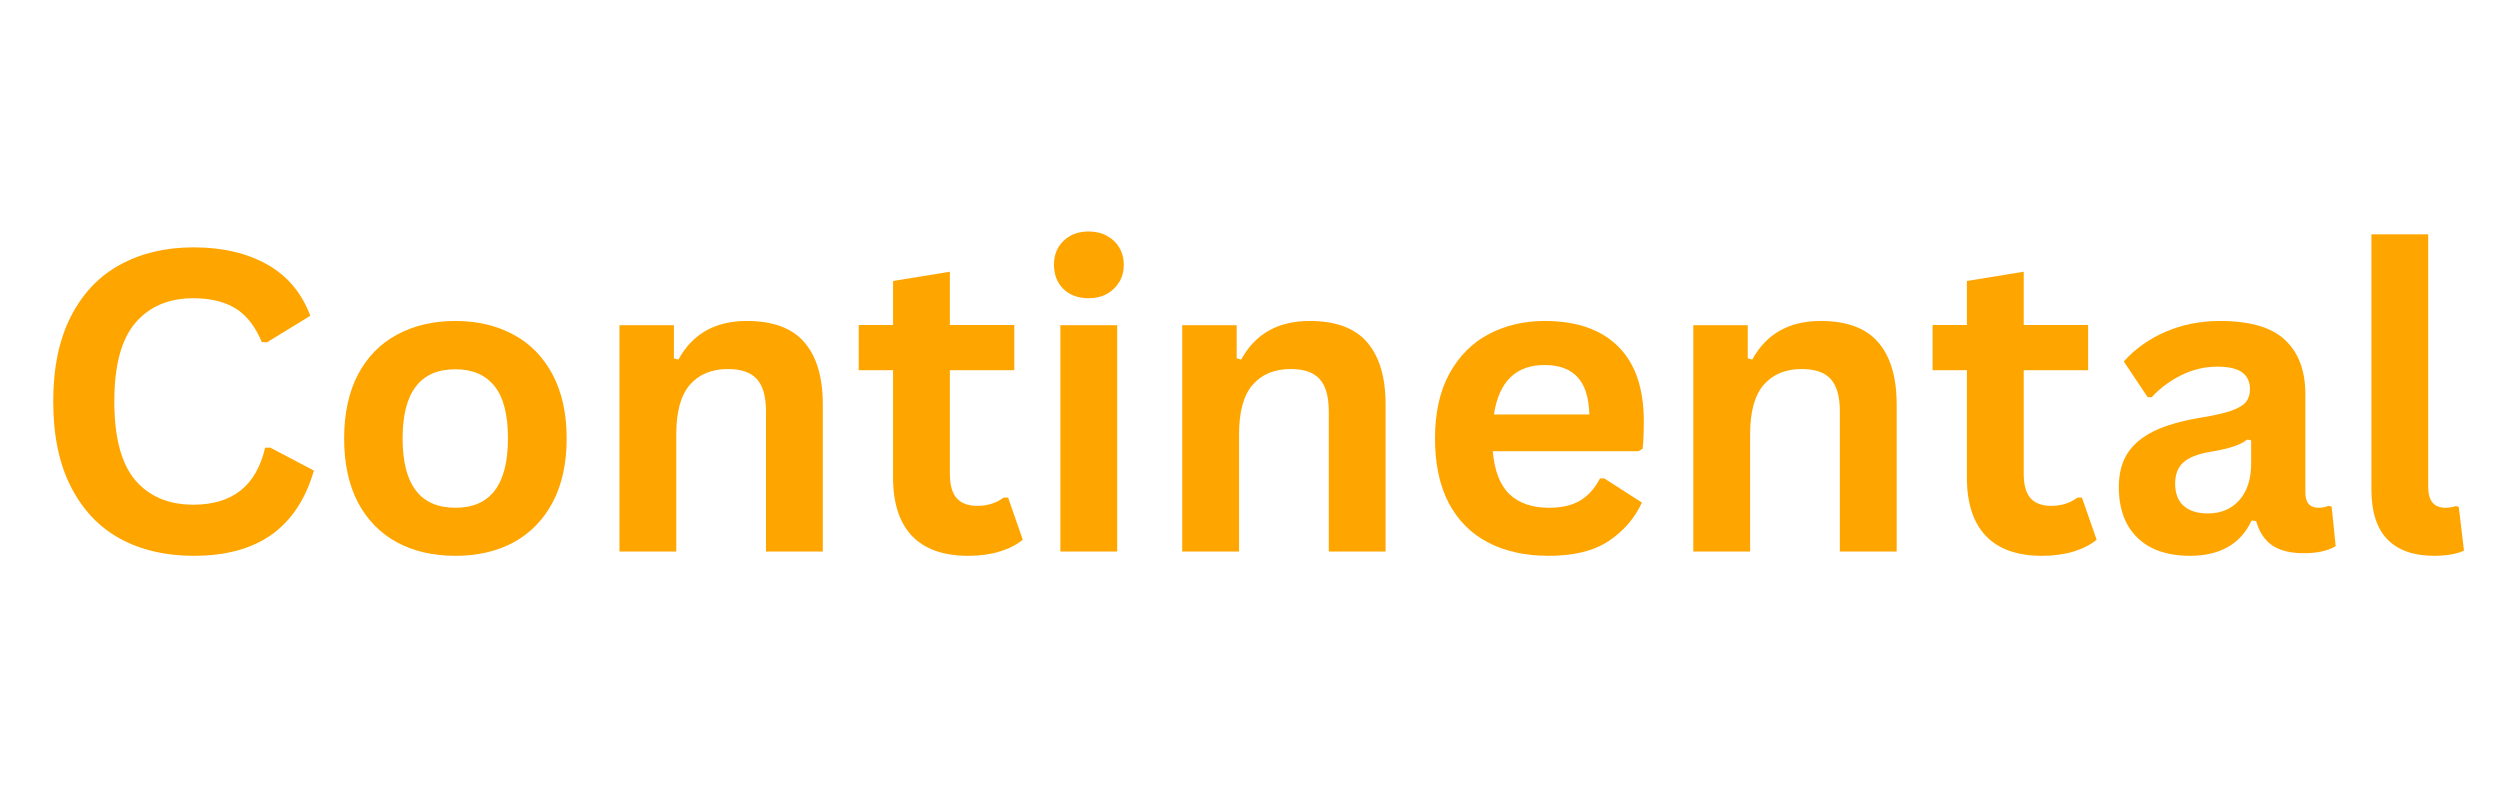
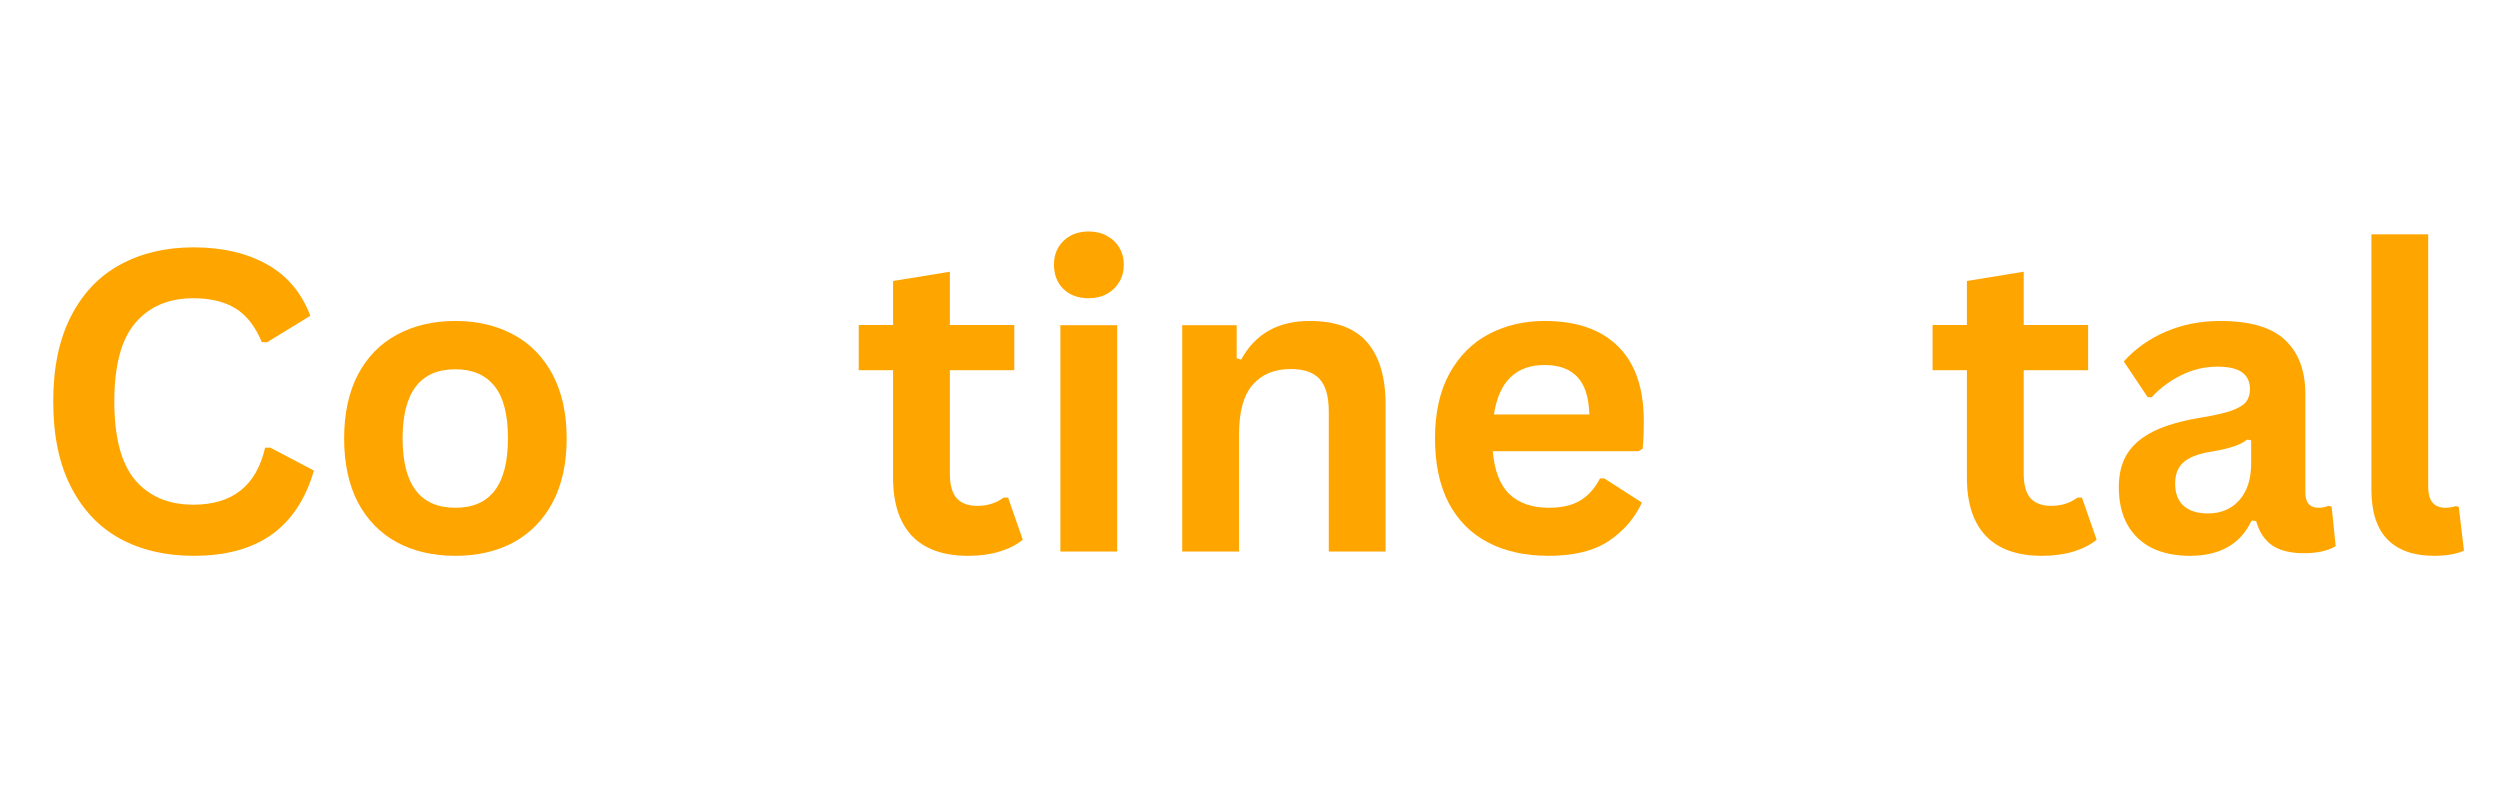
<svg xmlns="http://www.w3.org/2000/svg" width="220" zoomAndPan="magnify" viewBox="0 0 165 52.5" height="70" preserveAspectRatio="xMidYMid meet" version="1.0">
  <defs>
    <g />
  </defs>
  <g fill="#ffa500" fill-opacity="1">
    <g transform="translate(1.951, 36.403)">
      <g>
        <path d="M 10.812 0.281 C 8.988 0.281 7.379 -0.094 5.984 -0.844 C 4.598 -1.602 3.516 -2.742 2.734 -4.266 C 1.953 -5.785 1.562 -7.664 1.562 -9.906 C 1.562 -12.133 1.953 -14.008 2.734 -15.531 C 3.516 -17.051 4.598 -18.188 5.984 -18.938 C 7.379 -19.695 8.988 -20.078 10.812 -20.078 C 12.719 -20.078 14.336 -19.703 15.672 -18.953 C 17.004 -18.211 17.957 -17.082 18.531 -15.562 L 15.672 -13.812 L 15.328 -13.828 C 14.898 -14.859 14.32 -15.598 13.594 -16.047 C 12.875 -16.492 11.945 -16.719 10.812 -16.719 C 9.176 -16.719 7.895 -16.172 6.969 -15.078 C 6.051 -13.992 5.594 -12.27 5.594 -9.906 C 5.594 -7.539 6.051 -5.812 6.969 -4.719 C 7.895 -3.633 9.176 -3.094 10.812 -3.094 C 13.395 -3.094 14.973 -4.348 15.547 -6.859 L 15.891 -6.859 L 18.766 -5.344 C 18.223 -3.469 17.297 -2.062 15.984 -1.125 C 14.68 -0.188 12.957 0.281 10.812 0.281 Z M 10.812 0.281 " />
      </g>
    </g>
  </g>
  <g fill="#ffa500" fill-opacity="1">
    <g transform="translate(21.369, 36.403)">
      <g>
        <path d="M 8.688 0.281 C 7.219 0.281 5.93 -0.016 4.828 -0.609 C 3.723 -1.211 2.863 -2.094 2.25 -3.25 C 1.645 -4.414 1.344 -5.82 1.344 -7.469 C 1.344 -9.102 1.645 -10.504 2.25 -11.672 C 2.863 -12.836 3.723 -13.719 4.828 -14.312 C 5.93 -14.914 7.219 -15.219 8.688 -15.219 C 10.145 -15.219 11.426 -14.914 12.531 -14.312 C 13.633 -13.719 14.492 -12.836 15.109 -11.672 C 15.723 -10.504 16.031 -9.102 16.031 -7.469 C 16.031 -5.82 15.723 -4.414 15.109 -3.25 C 14.492 -2.094 13.633 -1.211 12.531 -0.609 C 11.426 -0.016 10.145 0.281 8.688 0.281 Z M 8.688 -2.891 C 11 -2.891 12.156 -4.414 12.156 -7.469 C 12.156 -9.039 11.859 -10.191 11.266 -10.922 C 10.672 -11.66 9.812 -12.031 8.688 -12.031 C 6.363 -12.031 5.203 -10.508 5.203 -7.469 C 5.203 -4.414 6.363 -2.891 8.688 -2.891 Z M 8.688 -2.891 " />
      </g>
    </g>
  </g>
  <g fill="#ffa500" fill-opacity="1">
    <g transform="translate(38.728, 36.403)">
      <g>
-         <path d="M 2.156 0 L 2.156 -14.938 L 5.75 -14.938 L 5.75 -12.75 L 6.047 -12.672 C 6.973 -14.367 8.477 -15.219 10.562 -15.219 C 12.289 -15.219 13.555 -14.75 14.359 -13.812 C 15.172 -12.875 15.578 -11.504 15.578 -9.703 L 15.578 0 L 11.828 0 L 11.828 -9.25 C 11.828 -10.238 11.625 -10.953 11.219 -11.391 C 10.82 -11.828 10.188 -12.047 9.312 -12.047 C 8.238 -12.047 7.398 -11.695 6.797 -11 C 6.203 -10.312 5.906 -9.223 5.906 -7.734 L 5.906 0 Z M 2.156 0 " />
-       </g>
+         </g>
    </g>
  </g>
  <g fill="#ffa500" fill-opacity="1">
    <g transform="translate(56.223, 36.403)">
      <g>
        <path d="M 10.312 -3.562 L 11.281 -0.781 C 10.875 -0.445 10.363 -0.188 9.75 0 C 9.133 0.188 8.441 0.281 7.672 0.281 C 6.047 0.281 4.812 -0.156 3.969 -1.031 C 3.133 -1.914 2.719 -3.195 2.719 -4.875 L 2.719 -11.969 L 0.453 -11.969 L 0.453 -14.953 L 2.719 -14.953 L 2.719 -17.859 L 6.469 -18.469 L 6.469 -14.953 L 10.719 -14.953 L 10.719 -11.969 L 6.469 -11.969 L 6.469 -5.141 C 6.469 -4.398 6.617 -3.859 6.922 -3.516 C 7.234 -3.18 7.688 -3.016 8.281 -3.016 C 8.945 -3.016 9.523 -3.195 10.016 -3.562 Z M 10.312 -3.562 " />
      </g>
    </g>
  </g>
  <g fill="#ffa500" fill-opacity="1">
    <g transform="translate(67.828, 36.403)">
      <g>
        <path d="M 4.016 -16.719 C 3.336 -16.719 2.785 -16.922 2.359 -17.328 C 1.941 -17.742 1.734 -18.281 1.734 -18.938 C 1.734 -19.57 1.941 -20.094 2.359 -20.5 C 2.785 -20.914 3.336 -21.125 4.016 -21.125 C 4.473 -21.125 4.875 -21.031 5.219 -20.844 C 5.57 -20.656 5.848 -20.395 6.047 -20.062 C 6.242 -19.727 6.344 -19.352 6.344 -18.938 C 6.344 -18.508 6.242 -18.129 6.047 -17.797 C 5.848 -17.461 5.57 -17.195 5.219 -17 C 4.875 -16.812 4.473 -16.719 4.016 -16.719 Z M 2.156 0 L 2.156 -14.938 L 5.906 -14.938 L 5.906 0 Z M 2.156 0 " />
      </g>
    </g>
  </g>
  <g fill="#ffa500" fill-opacity="1">
    <g transform="translate(75.871, 36.403)">
      <g>
        <path d="M 2.156 0 L 2.156 -14.938 L 5.75 -14.938 L 5.75 -12.75 L 6.047 -12.672 C 6.973 -14.367 8.477 -15.219 10.562 -15.219 C 12.289 -15.219 13.555 -14.75 14.359 -13.812 C 15.172 -12.875 15.578 -11.504 15.578 -9.703 L 15.578 0 L 11.828 0 L 11.828 -9.25 C 11.828 -10.238 11.625 -10.953 11.219 -11.391 C 10.82 -11.828 10.188 -12.047 9.312 -12.047 C 8.238 -12.047 7.398 -11.695 6.797 -11 C 6.203 -10.312 5.906 -9.223 5.906 -7.734 L 5.906 0 Z M 2.156 0 " />
      </g>
    </g>
  </g>
  <g fill="#ffa500" fill-opacity="1">
    <g transform="translate(93.366, 36.403)">
      <g>
        <path d="M 14.766 -6.625 L 5.156 -6.625 C 5.27 -5.32 5.641 -4.375 6.266 -3.781 C 6.898 -3.188 7.766 -2.891 8.859 -2.891 C 9.711 -2.891 10.406 -3.051 10.938 -3.375 C 11.469 -3.695 11.898 -4.18 12.234 -4.828 L 12.516 -4.828 L 15 -3.234 C 14.52 -2.191 13.785 -1.344 12.797 -0.688 C 11.816 -0.039 10.504 0.281 8.859 0.281 C 7.316 0.281 5.984 -0.008 4.859 -0.594 C 3.734 -1.176 2.863 -2.047 2.25 -3.203 C 1.645 -4.367 1.344 -5.789 1.344 -7.469 C 1.344 -9.156 1.66 -10.582 2.297 -11.75 C 2.941 -12.914 3.812 -13.785 4.906 -14.359 C 6 -14.93 7.223 -15.219 8.578 -15.219 C 10.691 -15.219 12.312 -14.656 13.438 -13.531 C 14.562 -12.414 15.125 -10.773 15.125 -8.609 C 15.125 -7.828 15.098 -7.219 15.047 -6.781 Z M 11.531 -9.047 C 11.5 -10.18 11.234 -11.008 10.734 -11.531 C 10.242 -12.051 9.523 -12.312 8.578 -12.312 C 6.68 -12.312 5.566 -11.223 5.234 -9.047 Z M 11.531 -9.047 " />
      </g>
    </g>
  </g>
  <g fill="#ffa500" fill-opacity="1">
    <g transform="translate(109.602, 36.403)">
      <g>
-         <path d="M 2.156 0 L 2.156 -14.938 L 5.75 -14.938 L 5.75 -12.75 L 6.047 -12.672 C 6.973 -14.367 8.477 -15.219 10.562 -15.219 C 12.289 -15.219 13.555 -14.75 14.359 -13.812 C 15.172 -12.875 15.578 -11.504 15.578 -9.703 L 15.578 0 L 11.828 0 L 11.828 -9.25 C 11.828 -10.238 11.625 -10.953 11.219 -11.391 C 10.82 -11.828 10.188 -12.047 9.312 -12.047 C 8.238 -12.047 7.398 -11.695 6.797 -11 C 6.203 -10.312 5.906 -9.223 5.906 -7.734 L 5.906 0 Z M 2.156 0 " />
-       </g>
+         </g>
    </g>
  </g>
  <g fill="#ffa500" fill-opacity="1">
    <g transform="translate(127.097, 36.403)">
      <g>
        <path d="M 10.312 -3.562 L 11.281 -0.781 C 10.875 -0.445 10.363 -0.188 9.75 0 C 9.133 0.188 8.441 0.281 7.672 0.281 C 6.047 0.281 4.812 -0.156 3.969 -1.031 C 3.133 -1.914 2.719 -3.195 2.719 -4.875 L 2.719 -11.969 L 0.453 -11.969 L 0.453 -14.953 L 2.719 -14.953 L 2.719 -17.859 L 6.469 -18.469 L 6.469 -14.953 L 10.719 -14.953 L 10.719 -11.969 L 6.469 -11.969 L 6.469 -5.141 C 6.469 -4.398 6.617 -3.859 6.922 -3.516 C 7.234 -3.18 7.688 -3.016 8.281 -3.016 C 8.945 -3.016 9.523 -3.195 10.016 -3.562 Z M 10.312 -3.562 " />
      </g>
    </g>
  </g>
  <g fill="#ffa500" fill-opacity="1">
    <g transform="translate(138.701, 36.403)">
      <g>
        <path d="M 5.828 0.281 C 4.867 0.281 4.035 0.109 3.328 -0.234 C 2.629 -0.586 2.086 -1.102 1.703 -1.781 C 1.328 -2.469 1.141 -3.289 1.141 -4.25 C 1.141 -5.133 1.328 -5.875 1.703 -6.469 C 2.086 -7.07 2.676 -7.566 3.469 -7.953 C 4.258 -8.336 5.297 -8.633 6.578 -8.844 C 7.473 -8.988 8.148 -9.145 8.609 -9.312 C 9.078 -9.488 9.391 -9.68 9.547 -9.891 C 9.711 -10.109 9.797 -10.383 9.797 -10.719 C 9.797 -11.195 9.629 -11.562 9.297 -11.812 C 8.961 -12.07 8.41 -12.203 7.641 -12.203 C 6.805 -12.203 6.016 -12.016 5.266 -11.641 C 4.516 -11.273 3.863 -10.789 3.312 -10.188 L 3.047 -10.188 L 1.469 -12.547 C 2.227 -13.391 3.156 -14.047 4.25 -14.516 C 5.344 -14.984 6.535 -15.219 7.828 -15.219 C 9.805 -15.219 11.238 -14.797 12.125 -13.953 C 13.008 -13.117 13.453 -11.93 13.453 -10.391 L 13.453 -3.906 C 13.453 -3.227 13.742 -2.891 14.328 -2.891 C 14.555 -2.891 14.773 -2.93 14.984 -3.016 L 15.188 -2.969 L 15.453 -0.359 C 15.242 -0.223 14.953 -0.109 14.578 -0.016 C 14.211 0.066 13.805 0.109 13.359 0.109 C 12.473 0.109 11.773 -0.062 11.266 -0.406 C 10.766 -0.75 10.41 -1.285 10.203 -2.016 L 9.906 -2.047 C 9.176 -0.492 7.816 0.281 5.828 0.281 Z M 7.016 -2.516 C 7.879 -2.516 8.57 -2.805 9.094 -3.391 C 9.613 -3.973 9.875 -4.785 9.875 -5.828 L 9.875 -7.344 L 9.609 -7.391 C 9.391 -7.211 9.094 -7.062 8.719 -6.938 C 8.352 -6.812 7.832 -6.691 7.156 -6.578 C 6.344 -6.441 5.754 -6.207 5.391 -5.875 C 5.035 -5.551 4.859 -5.086 4.859 -4.484 C 4.859 -3.836 5.047 -3.348 5.422 -3.016 C 5.805 -2.68 6.336 -2.516 7.016 -2.516 Z M 7.016 -2.516 " />
      </g>
    </g>
  </g>
  <g fill="#ffa500" fill-opacity="1">
    <g transform="translate(154.45, 36.403)">
      <g>
        <path d="M 6.203 0.281 C 4.859 0.281 3.832 -0.078 3.125 -0.797 C 2.414 -1.523 2.062 -2.629 2.062 -4.109 L 2.062 -20.938 L 5.812 -20.938 L 5.812 -4.266 C 5.812 -3.348 6.191 -2.891 6.953 -2.891 C 7.16 -2.891 7.391 -2.926 7.641 -3 L 7.828 -2.953 L 8.172 -0.062 C 7.961 0.039 7.688 0.125 7.344 0.188 C 7 0.25 6.617 0.281 6.203 0.281 Z M 6.203 0.281 " />
      </g>
    </g>
  </g>
</svg>